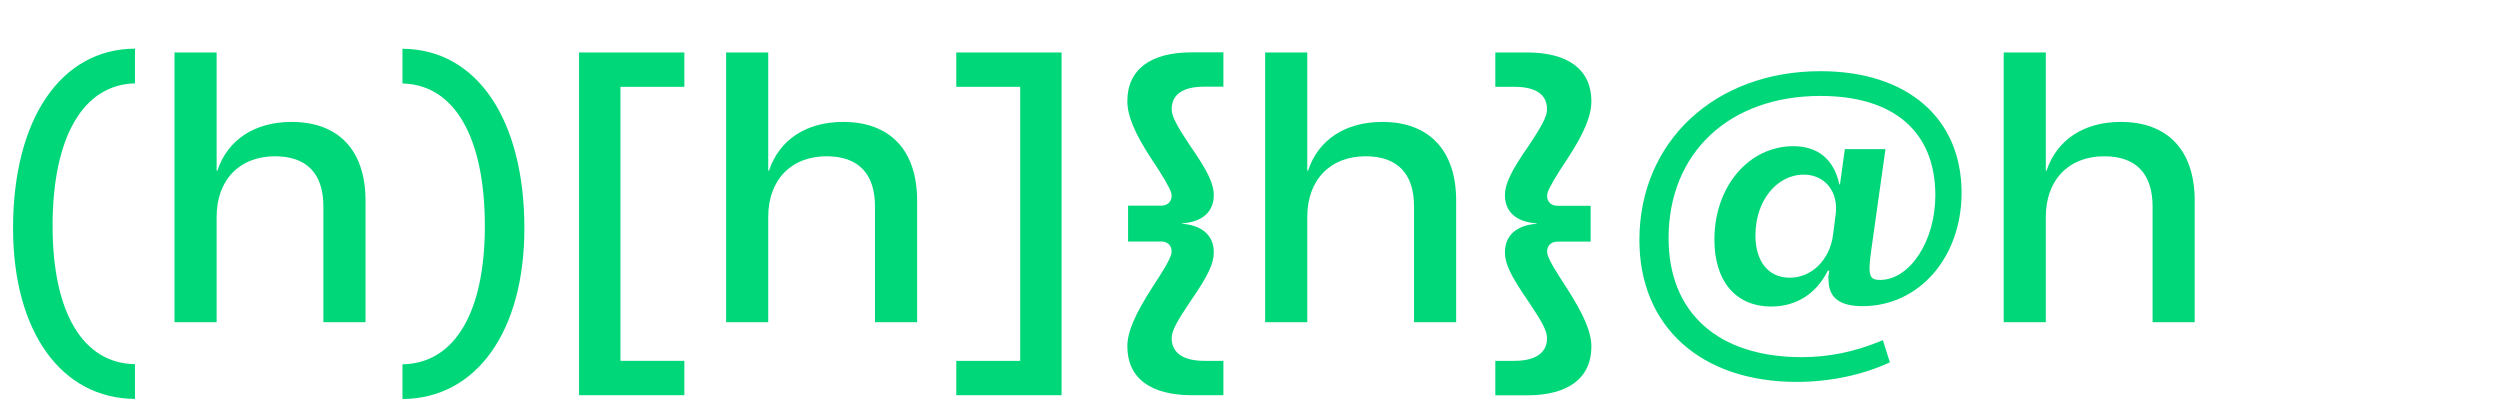
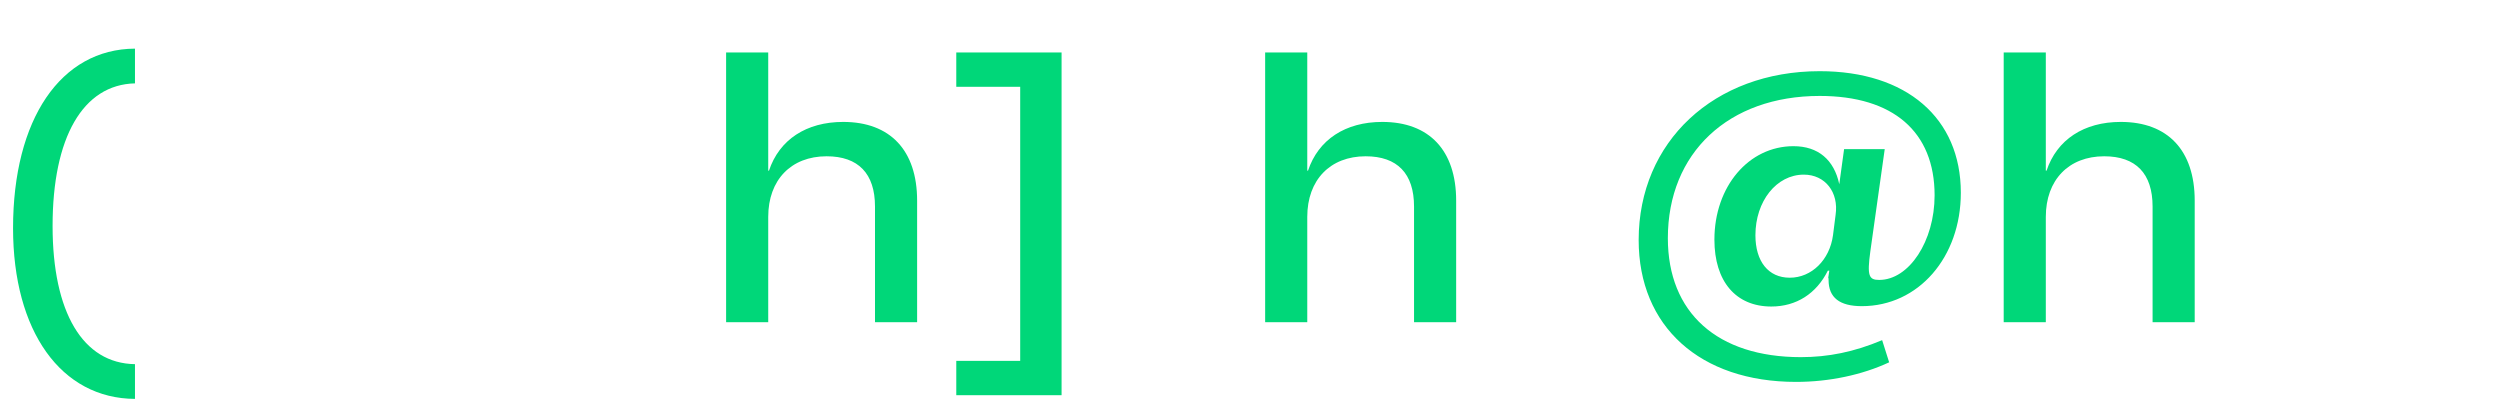
<svg xmlns="http://www.w3.org/2000/svg" version="1.1" id="Calque_1" x="0px" y="0px" viewBox="0 0 203 34.03" style="enable-background:new 0 0 203 34.03;" xml:space="preserve">
  <style type="text/css">
	.st0{fill:#00D779;}
</style>
  <g>
    <path class="st0" d="M4.27,18.35c0,7.02,2.46,11.16,6.69,11.22v2.82c-6-0.03-9.9-5.49-9.9-13.86c0-8.85,3.87-14.55,9.9-14.58v2.82   C6.73,6.87,4.27,11.16,4.27,18.35z" />
-     <path class="st0" d="M17.59,4.26v9.6h0.06c0.84-2.52,3.03-3.96,6.03-3.96c3.81,0,6,2.31,6,6.39v9.87h-3.42v-9.39   c0-2.67-1.35-4.08-3.93-4.08c-2.88,0-4.74,1.92-4.74,4.92v8.55h-3.42V4.26H17.59z" />
-     <path class="st0" d="M42.58,18.54c0,8.37-3.9,13.83-9.9,13.86v-2.82c4.23-0.06,6.69-4.2,6.69-11.22c0-7.2-2.46-11.49-6.69-11.58   V3.96C38.71,3.99,42.58,9.69,42.58,18.54z" />
-     <path class="st0" d="M55.57,4.26v2.79h-5.19V29.3h5.19v2.79h-8.55V4.26H55.57z" />
    <path class="st0" d="M62.38,4.26v9.6h0.06c0.84-2.52,3.03-3.96,6.03-3.96c3.81,0,6,2.31,6,6.39v9.87h-3.42v-9.39   c0-2.67-1.35-4.08-3.93-4.08c-2.88,0-4.74,1.92-4.74,4.92v8.55h-3.42V4.26H62.38z" />
    <path class="st0" d="M86.2,32.09h-8.55V29.3h5.19V7.05h-5.19V4.26h8.55V32.09z" />
-     <path class="st0" d="M98.56,20.48c0,0.93-0.45,1.89-1.92,4.02c-1.11,1.65-1.5,2.37-1.5,2.97c0,1.17,0.93,1.83,2.64,1.83h1.56v2.79   h-2.58c-3.36,0-5.22-1.41-5.22-3.96c0-1.2,0.63-2.61,2.01-4.77c0.96-1.47,1.38-2.16,1.56-2.73c0.12-0.57-0.21-1.02-0.81-1.02h-2.7   v-2.91h2.7c0.6,0,0.93-0.45,0.81-1.02c-0.12-0.42-0.69-1.41-1.62-2.79c-1.38-2.1-1.95-3.51-1.95-4.68c0-2.55,1.86-3.96,5.22-3.96   h2.58v2.79h-1.56c-1.74,0-2.64,0.63-2.64,1.83c0,0.57,0.42,1.35,1.5,2.97c1.41,2.01,1.92,3.09,1.92,3.99   c0,1.38-0.93,2.19-2.58,2.31v0.03C97.63,18.29,98.56,19.14,98.56,20.48z" />
    <path class="st0" d="M106.15,4.26v9.6h0.06c0.84-2.52,3.03-3.96,6.03-3.96c3.81,0,6,2.31,6,6.39v9.87h-3.42v-9.39   c0-2.67-1.35-4.08-3.93-4.08c-2.88,0-4.74,1.92-4.74,4.92v8.55h-3.42V4.26H106.15z" />
-     <path class="st0" d="M122.2,15.84c0-0.9,0.51-1.98,1.92-3.99c1.08-1.62,1.5-2.4,1.5-2.97c0-1.2-0.9-1.83-2.64-1.83h-1.56V4.26H124   c3.36,0,5.22,1.41,5.22,3.96c0,1.17-0.57,2.58-1.95,4.68c-0.93,1.38-1.5,2.37-1.62,2.79c-0.12,0.57,0.21,1.02,0.81,1.02h2.7v2.91   h-2.7c-0.6,0-0.93,0.45-0.81,1.02c0.18,0.57,0.6,1.26,1.56,2.73c1.38,2.16,2.01,3.57,2.01,4.77c0,2.55-1.86,3.96-5.22,3.96h-2.58   V29.3h1.56c1.71,0,2.64-0.66,2.64-1.83c0-0.6-0.39-1.32-1.5-2.97c-1.47-2.13-1.92-3.09-1.92-4.02c0-1.35,0.93-2.19,2.58-2.31v-0.03   C123.13,18.02,122.2,17.22,122.2,15.84z" />
-     <path class="st0" d="M148.48,22.73c0-0.66-0.18,0.9,0.06-0.75h-0.12c-0.93,1.86-2.55,2.91-4.59,2.91c-2.88,0-4.62-2.04-4.62-5.43   c0-4.32,2.79-7.59,6.42-7.59c2.01,0,3.3,1.11,3.72,3.09h0.06l0.39-2.85h3.3l-1.17,8.31c-0.27,1.98-0.12,2.31,0.72,2.31   c2.43,0,4.5-3.15,4.5-6.87c0-5.16-3.36-8.07-9.33-8.07c-7.41,0-12.33,4.62-12.33,11.55c0,6.06,4.02,9.66,10.8,9.66   c2.22,0,4.32-0.42,6.6-1.38l0.57,1.8c-2.19,1.02-4.86,1.59-7.56,1.59c-7.8,0-12.78-4.5-12.78-11.52c0-7.98,6.12-13.71,14.7-13.71   c7.05,0,11.46,3.81,11.46,9.87c0,5.25-3.45,9.21-8.04,9.21C149.38,24.86,148.48,24.17,148.48,22.73z M145.33,22.55   c1.77,0,3.24-1.44,3.51-3.45l0.21-1.65c0.27-1.83-0.84-3.27-2.58-3.27c-2.22,0-3.93,2.16-3.93,4.92   C142.54,21.23,143.59,22.55,145.33,22.55z" />
+     <path class="st0" d="M148.48,22.73c0-0.66-0.18,0.9,0.06-0.75h-0.12c-0.93,1.86-2.55,2.91-4.59,2.91c-2.88,0-4.62-2.04-4.62-5.43   c0-4.32,2.79-7.59,6.42-7.59c2.01,0,3.3,1.11,3.72,3.09l0.39-2.85h3.3l-1.17,8.31c-0.27,1.98-0.12,2.31,0.72,2.31   c2.43,0,4.5-3.15,4.5-6.87c0-5.16-3.36-8.07-9.33-8.07c-7.41,0-12.33,4.62-12.33,11.55c0,6.06,4.02,9.66,10.8,9.66   c2.22,0,4.32-0.42,6.6-1.38l0.57,1.8c-2.19,1.02-4.86,1.59-7.56,1.59c-7.8,0-12.78-4.5-12.78-11.52c0-7.98,6.12-13.71,14.7-13.71   c7.05,0,11.46,3.81,11.46,9.87c0,5.25-3.45,9.21-8.04,9.21C149.38,24.86,148.48,24.17,148.48,22.73z M145.33,22.55   c1.77,0,3.24-1.44,3.51-3.45l0.21-1.65c0.27-1.83-0.84-3.27-2.58-3.27c-2.22,0-3.93,2.16-3.93,4.92   C142.54,21.23,143.59,22.55,145.33,22.55z" />
    <path class="st0" d="M166.12,4.26v9.6h0.06c0.84-2.52,3.03-3.96,6.03-3.96c3.81,0,6,2.31,6,6.39v9.87h-3.42v-9.39   c0-2.67-1.35-4.08-3.93-4.08c-2.88,0-4.74,1.92-4.74,4.92v8.55h-3.42V4.26H166.12z" />
  </g>
</svg>